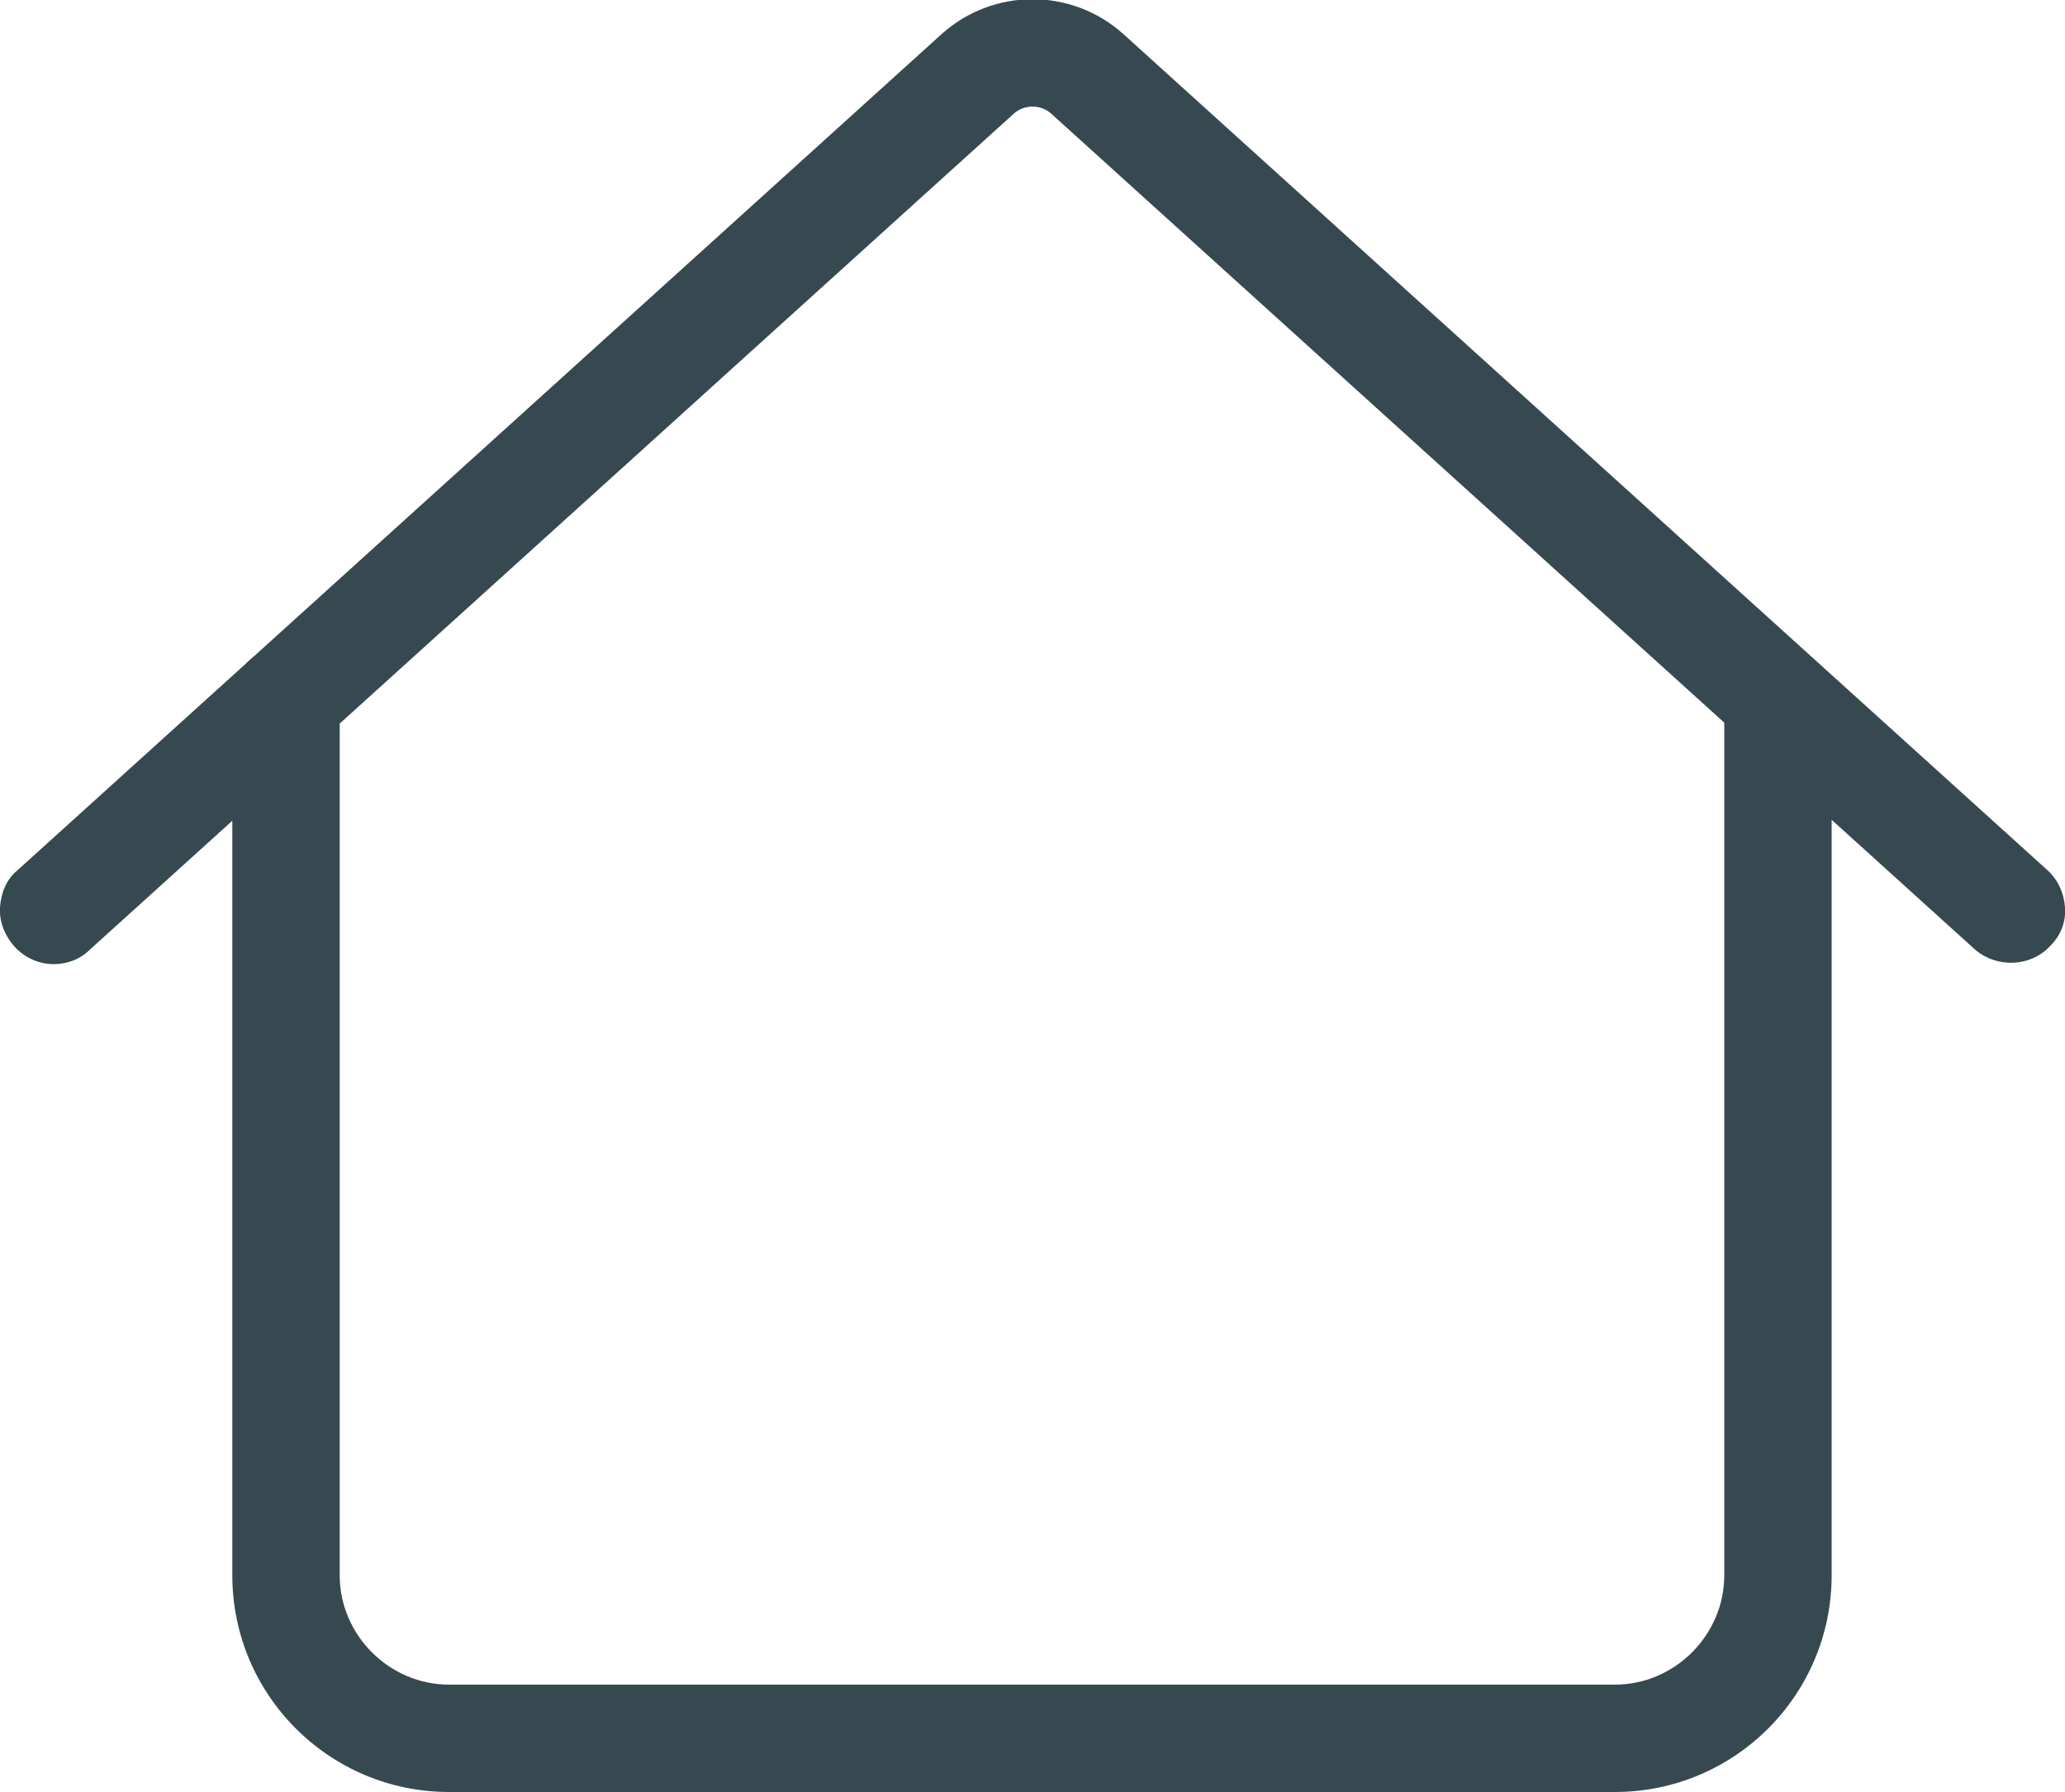
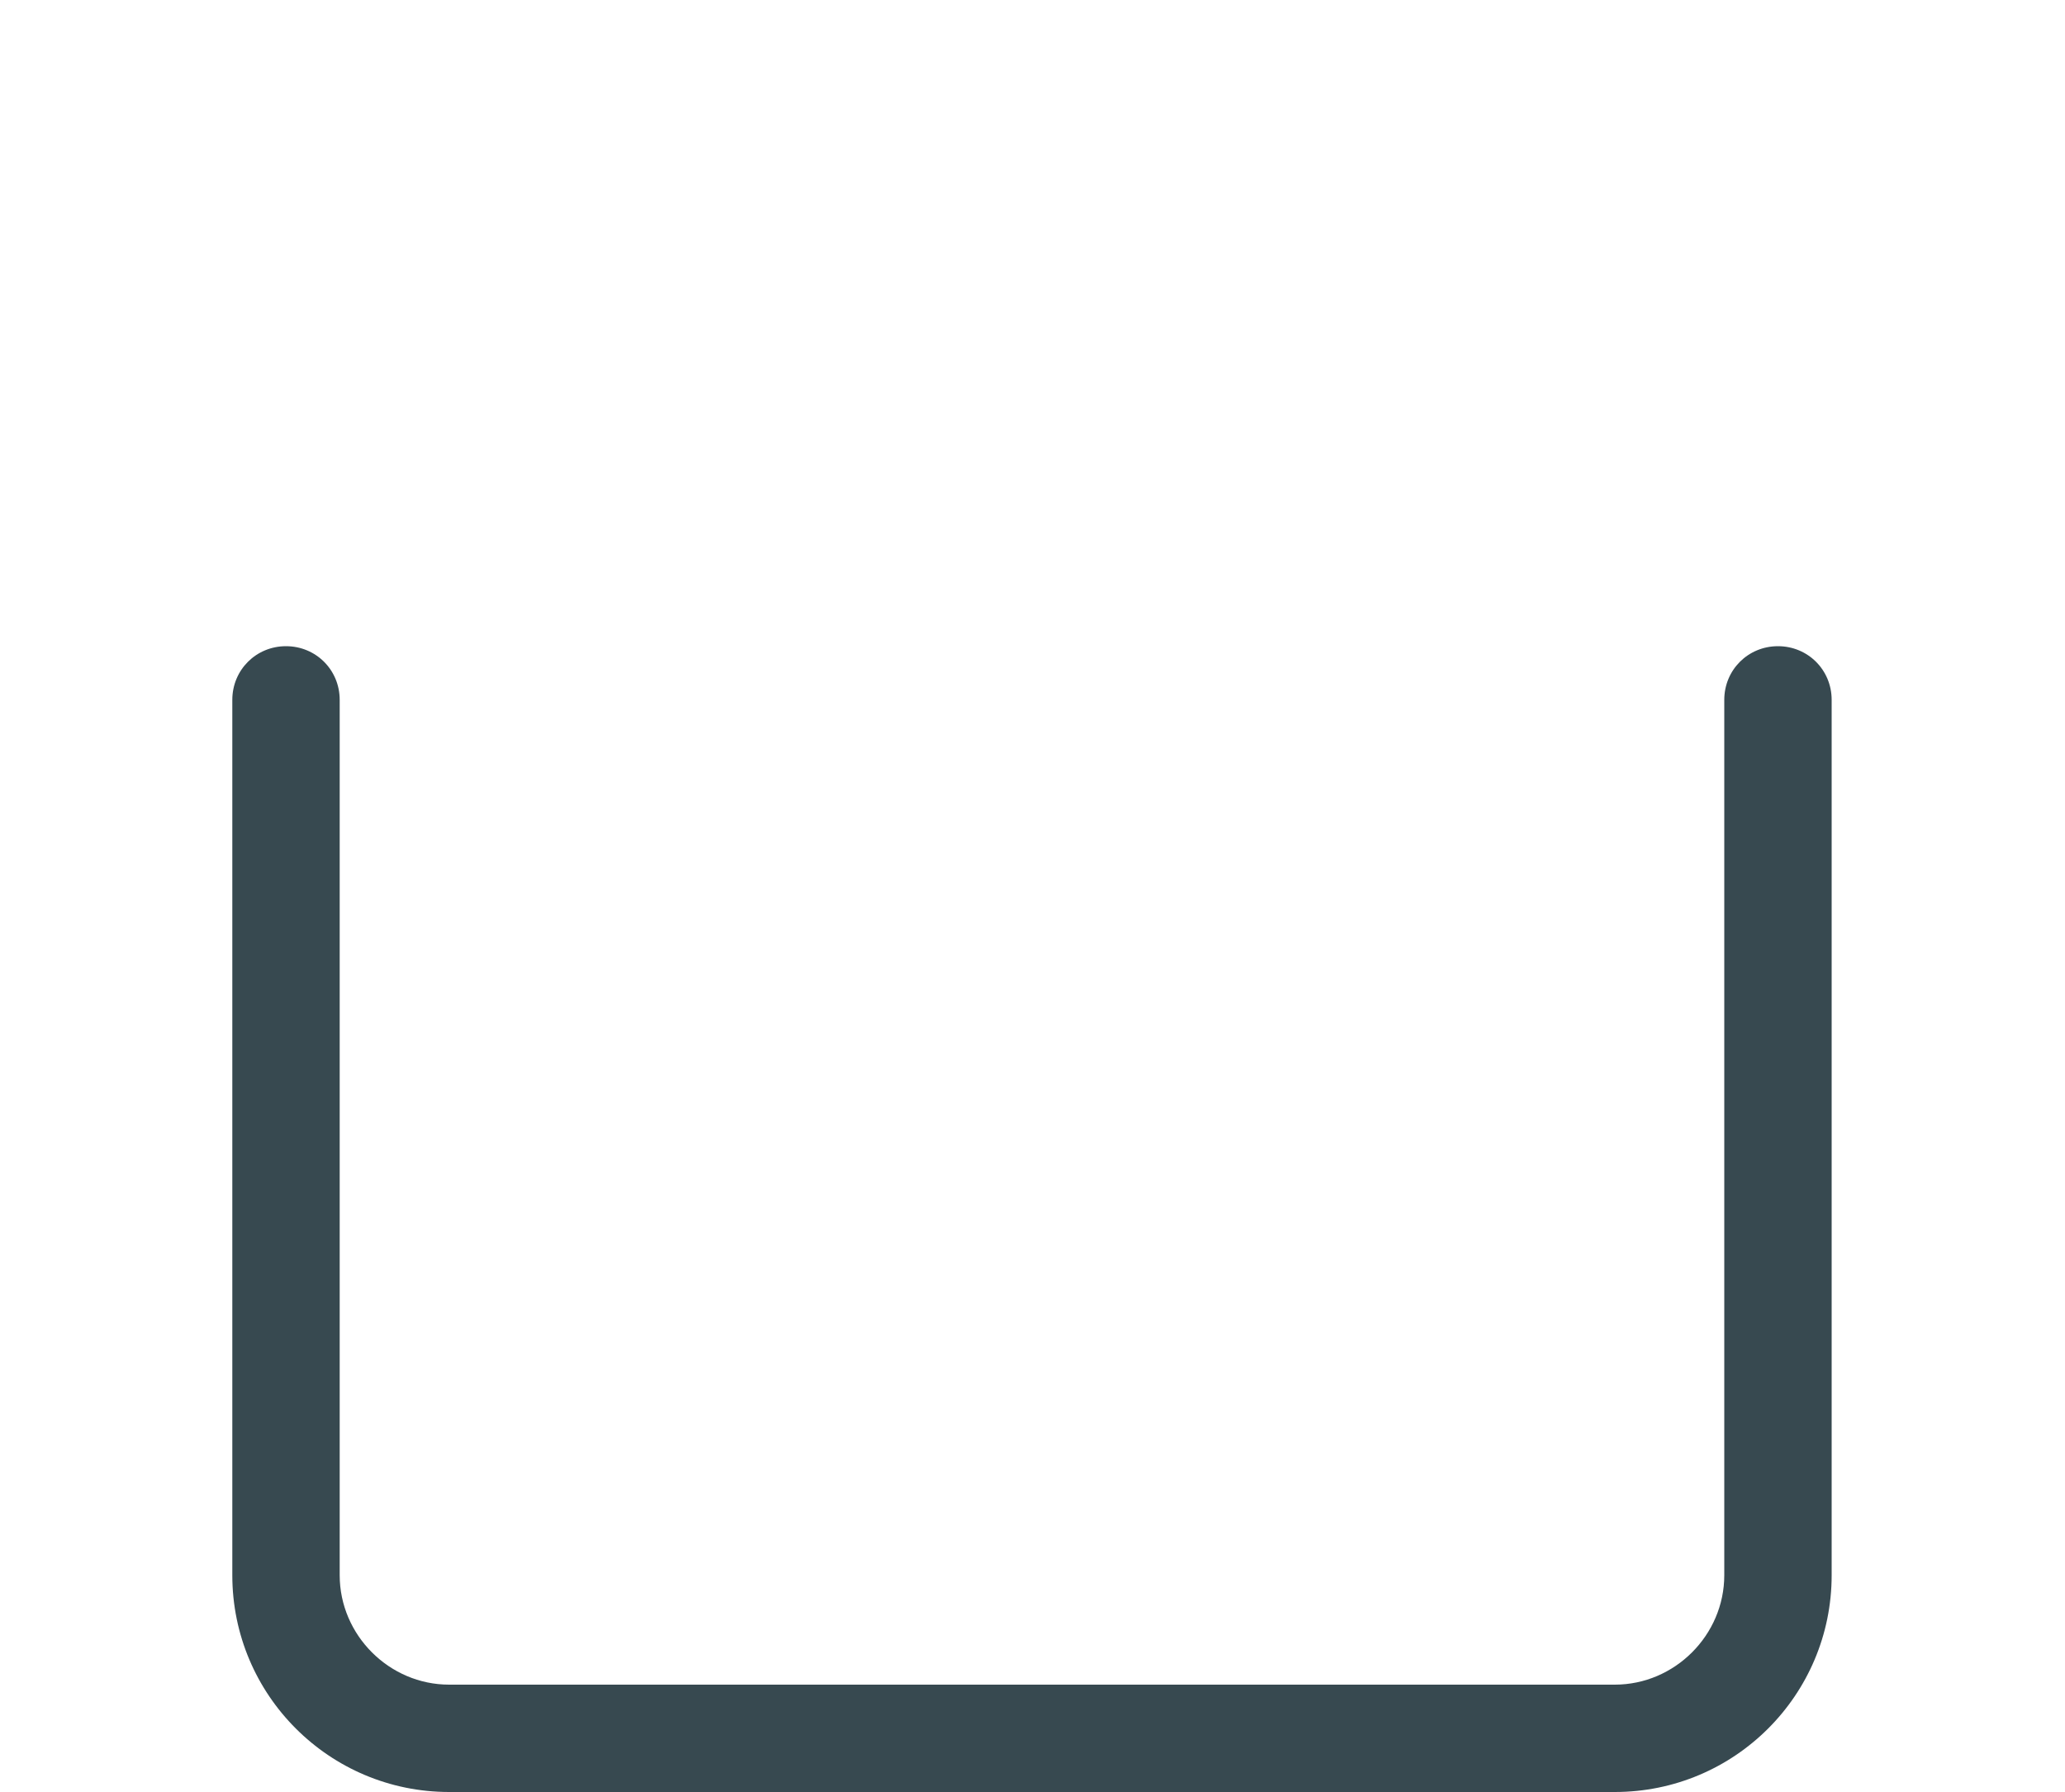
<svg xmlns="http://www.w3.org/2000/svg" version="1.1" id="Ebene_1" x="0px" y="0px" viewBox="0 0 200 173.6" style="enable-background:new 0 0 200 173.6;" xml:space="preserve">
  <style type="text/css">
	.st0{fill:#374950;}
</style>
  <g>
    <path class="st0" d="M156.4,173.6H43.5c-11.6,0-21-9.4-21-21V67.8c0-2.9,2.3-5.2,5.2-5.2s5.2,2.3,5.2,5.2v84.8   c0,5.8,4.8,10.6,10.6,10.6h112.9c5.8,0,10.6-4.8,10.6-10.6V67.8c0-2.9,2.3-5.2,5.2-5.2s5.2,2.3,5.2,5.2v84.8   C177.4,164.2,168,173.6,156.4,173.6z" />
-     <path class="st0" d="M5.2,93.4c-1.4,0-2.8-0.6-3.8-1.7c-0.9-1-1.5-2.4-1.4-3.8c0.1-1.4,0.6-2.7,1.7-3.6l89.5-81   c5-4.5,12.6-4.5,17.6,0l89.5,81c1,0.9,1.6,2.2,1.7,3.6c0.1,1.4-0.4,2.7-1.4,3.7c-1.9,2.1-5.2,2.2-7.3,0.4l-89.5-81   c-1-0.9-2.6-0.9-3.6,0l-89.5,81C7.7,93,6.4,93.4,5.2,93.4z" />
  </g>
</svg>